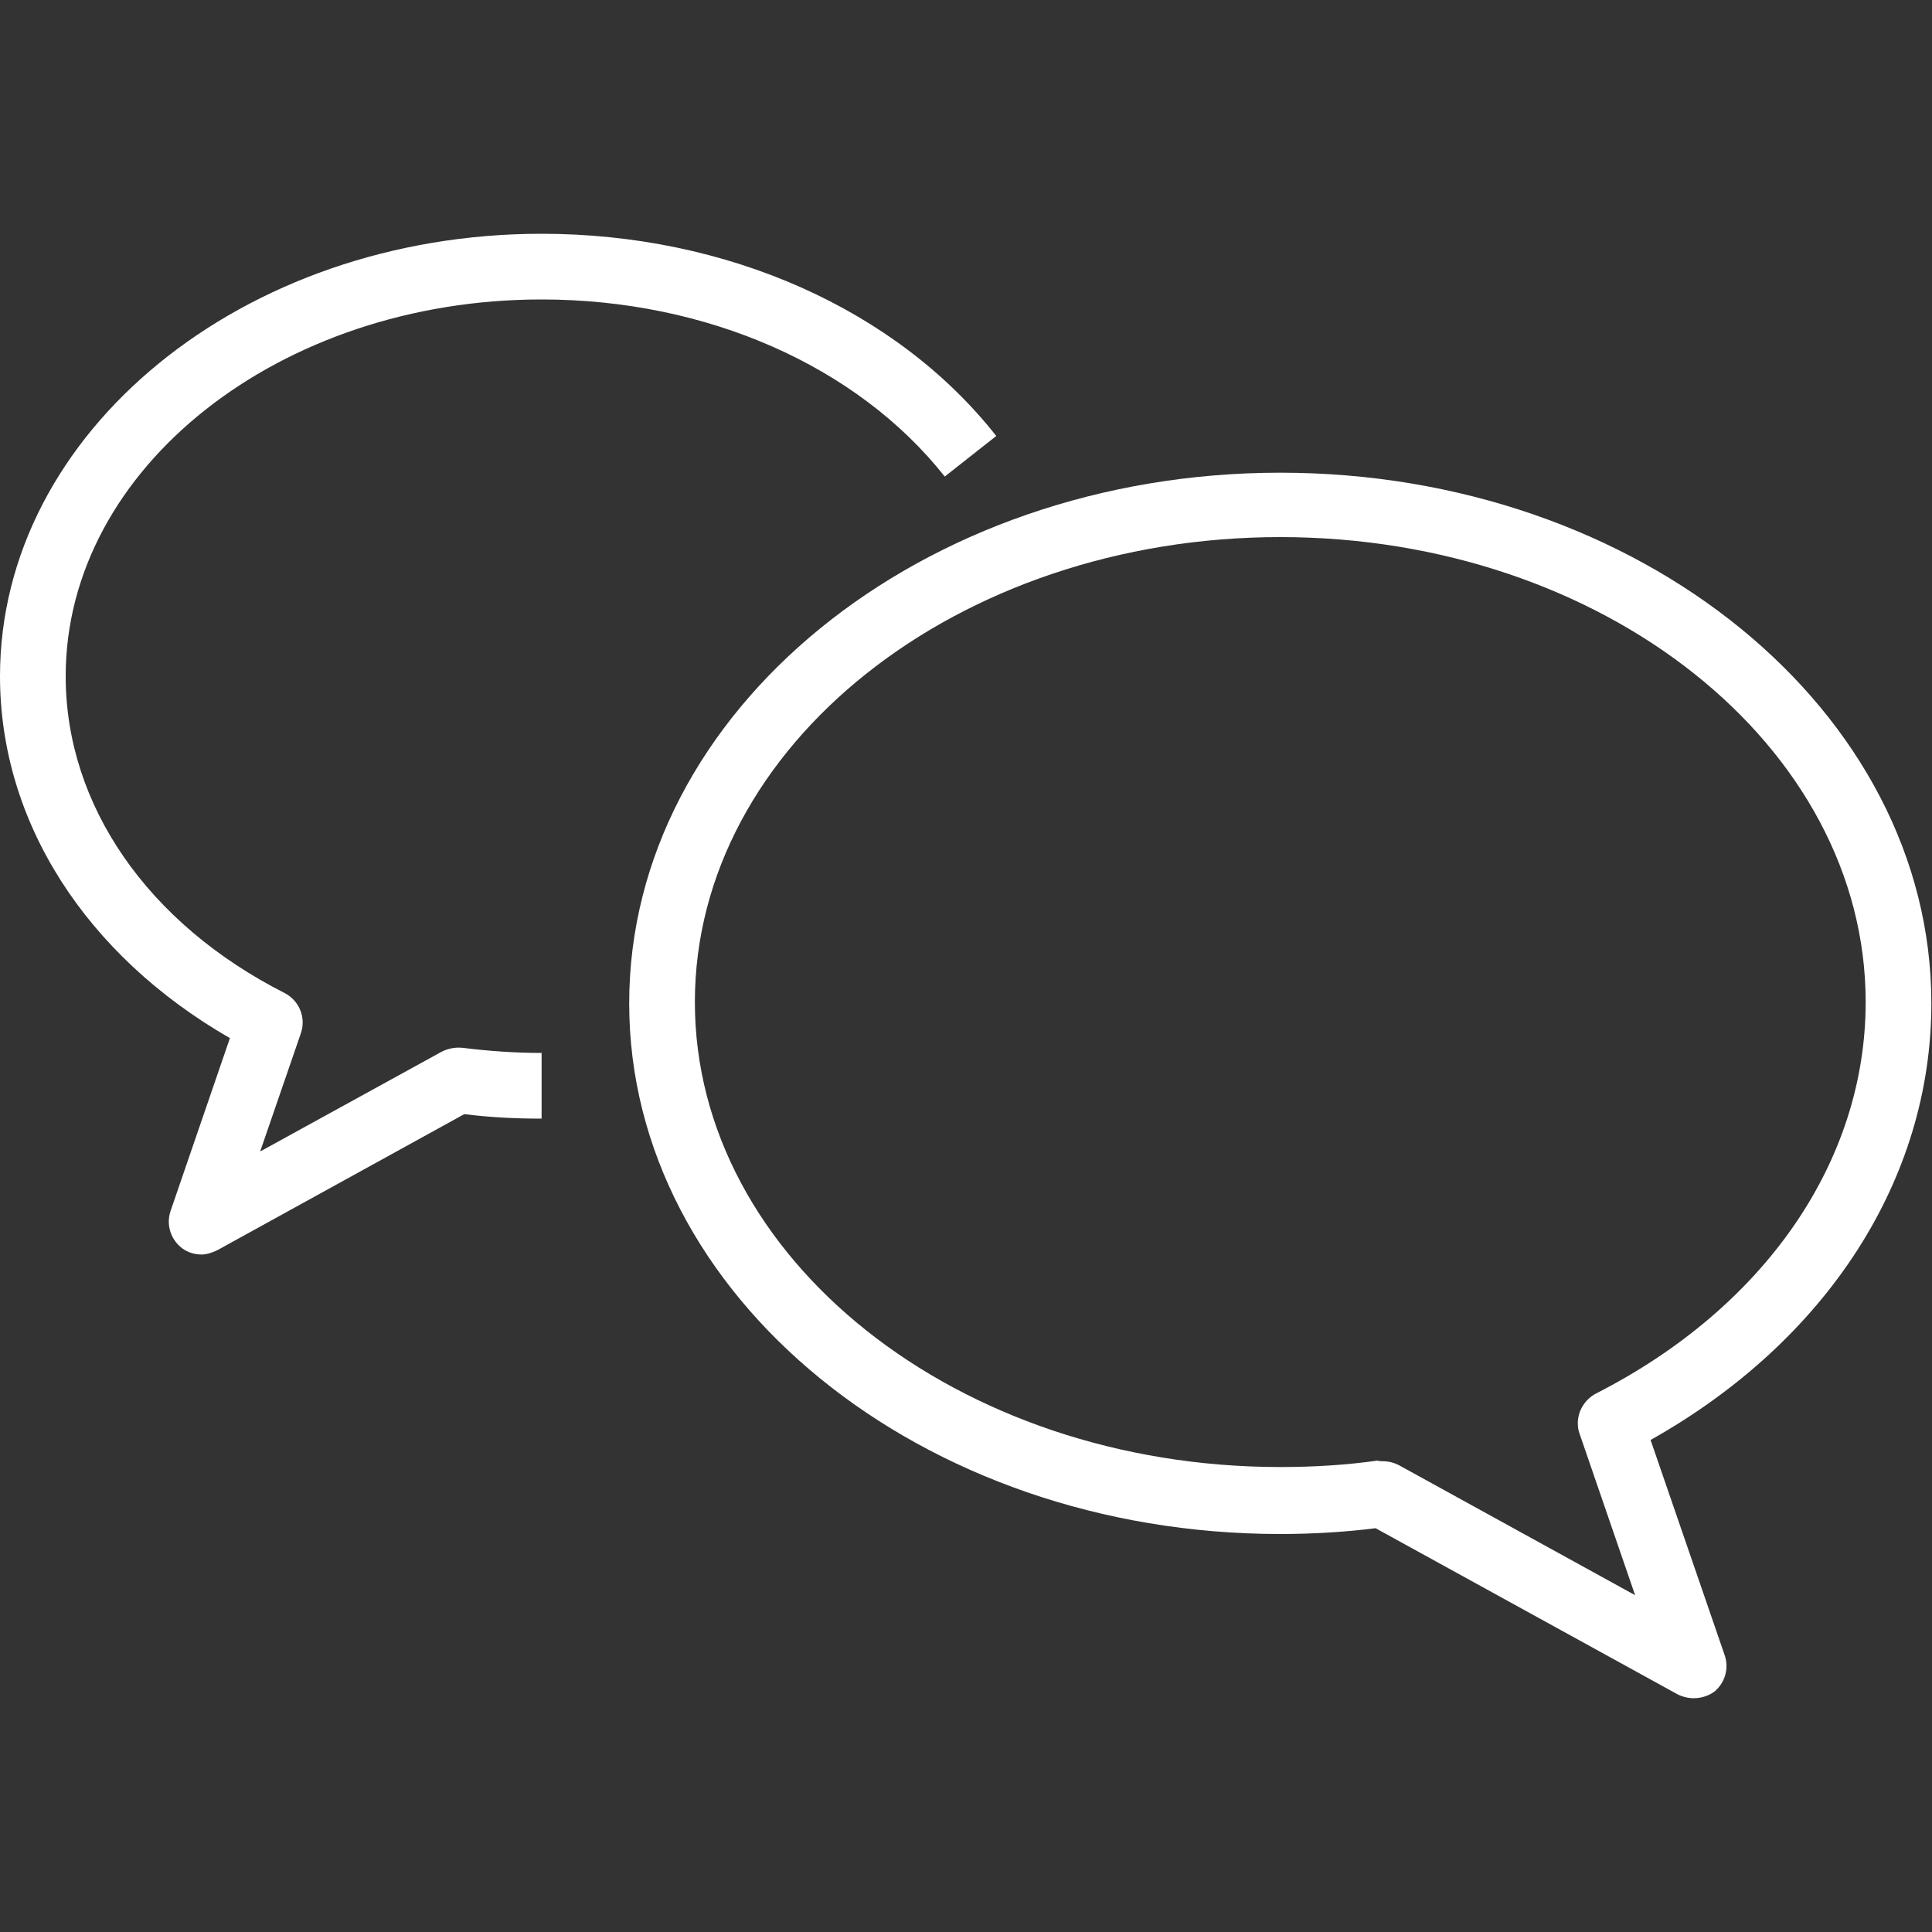
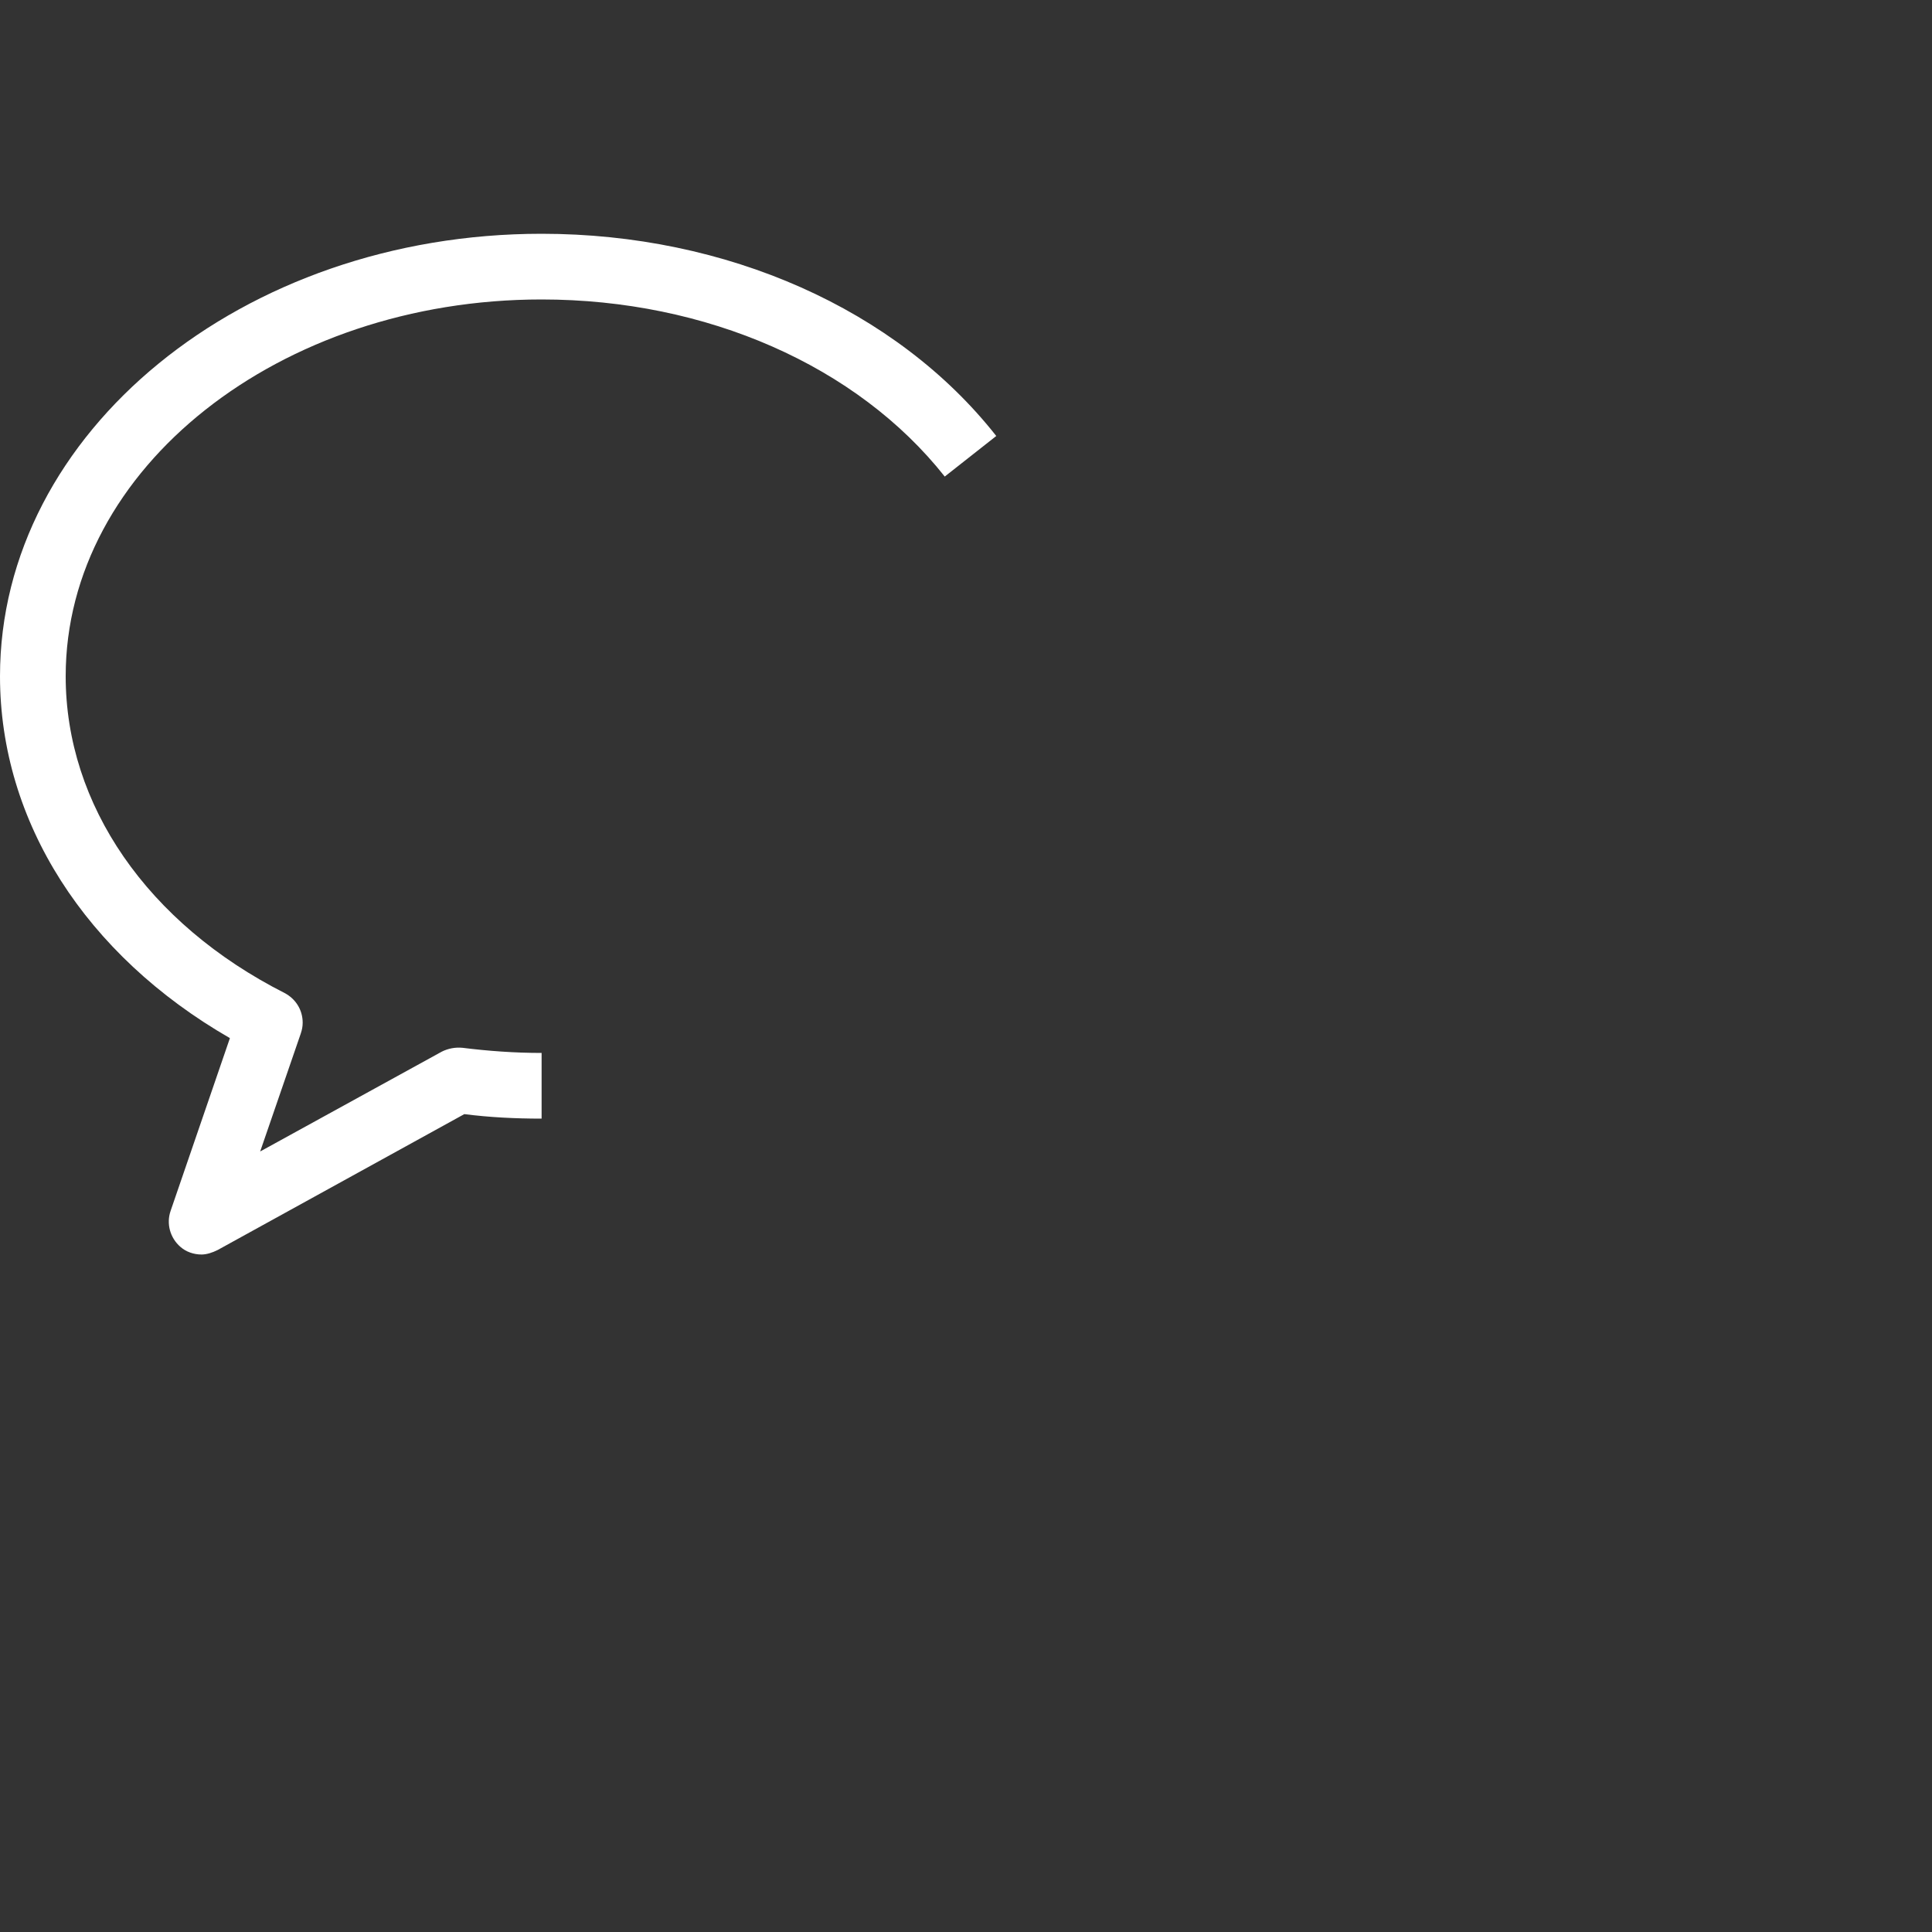
<svg xmlns="http://www.w3.org/2000/svg" version="1.1" id="レイヤー_1" x="0px" y="0px" viewBox="0 0 300 300" style="enable-background:new 0 0 300 300;" xml:space="preserve">
  <rect x="0" y="0" width="300" height="300" fill="#333333" stroke="none" />
  <style type="text/css">
	.st0{fill:#FFFFFF;}
</style>
  <g>
    <g>
      <g>
-         <path class="st0" d="M263,263.7c-0.8,0-1.7-0.2-2.5-0.6l-46.9-25.8c-4.8,0.6-9.8,0.9-14.8,0.9c-55.8,0-101.1-37-101.1-82.4     s45.4-82.4,101.1-82.4c55.8,0,101.1,37,101.1,82.4c0,27.3-16.2,52.4-43.6,67.8l11.5,33.4c0.7,2,0.1,4.2-1.5,5.6     C265.4,263.3,264.2,263.7,263,263.7z M214.7,226.9c0.9,0,1.7,0.2,2.5,0.6l36.7,20.2l-8.6-25c-0.2-0.5-0.3-1.1-0.3-1.7     c0-1.9,1.1-3.7,2.8-4.6c26.3-13.4,41.9-36.1,41.9-60.8c0-39.8-40.8-72.2-90.9-72.2s-90.9,32.4-90.9,72.2s40.8,72.2,90.9,72.2     c5.1,0,10.2-0.3,15.1-1C214.2,226.9,214.5,226.9,214.7,226.9z" />
-       </g>
+         </g>
      <g>
        <path class="st0" d="M31.3,194.8c-1.2,0-2.4-0.4-3.3-1.2c-1.6-1.4-2.2-3.6-1.5-5.6l9.2-26.8C13.3,148.3,0,127.6,0,105     c0-37.9,37.7-68.7,84.1-68.7c28.7,0,55.1,11.7,70.6,31.4l-8,6.3c-13.6-17.2-37-27.5-62.6-27.5c-40.7,0-73.9,26.2-73.9,58.5     c0,20,12.7,38.4,34,49.2c1.7,0.9,2.8,2.6,2.8,4.6c0,0.6-0.1,1.1-0.3,1.7l-6.3,18.3l28.2-15.5c1-0.5,2.1-0.7,3.2-0.6     c4,0.5,8.1,0.8,12.3,0.8v10.2c-4.1,0-8.1-0.2-12-0.7l-38.3,21.1C33,194.5,32.1,194.8,31.3,194.8z" />
      </g>
    </g>
  </g>
</svg>